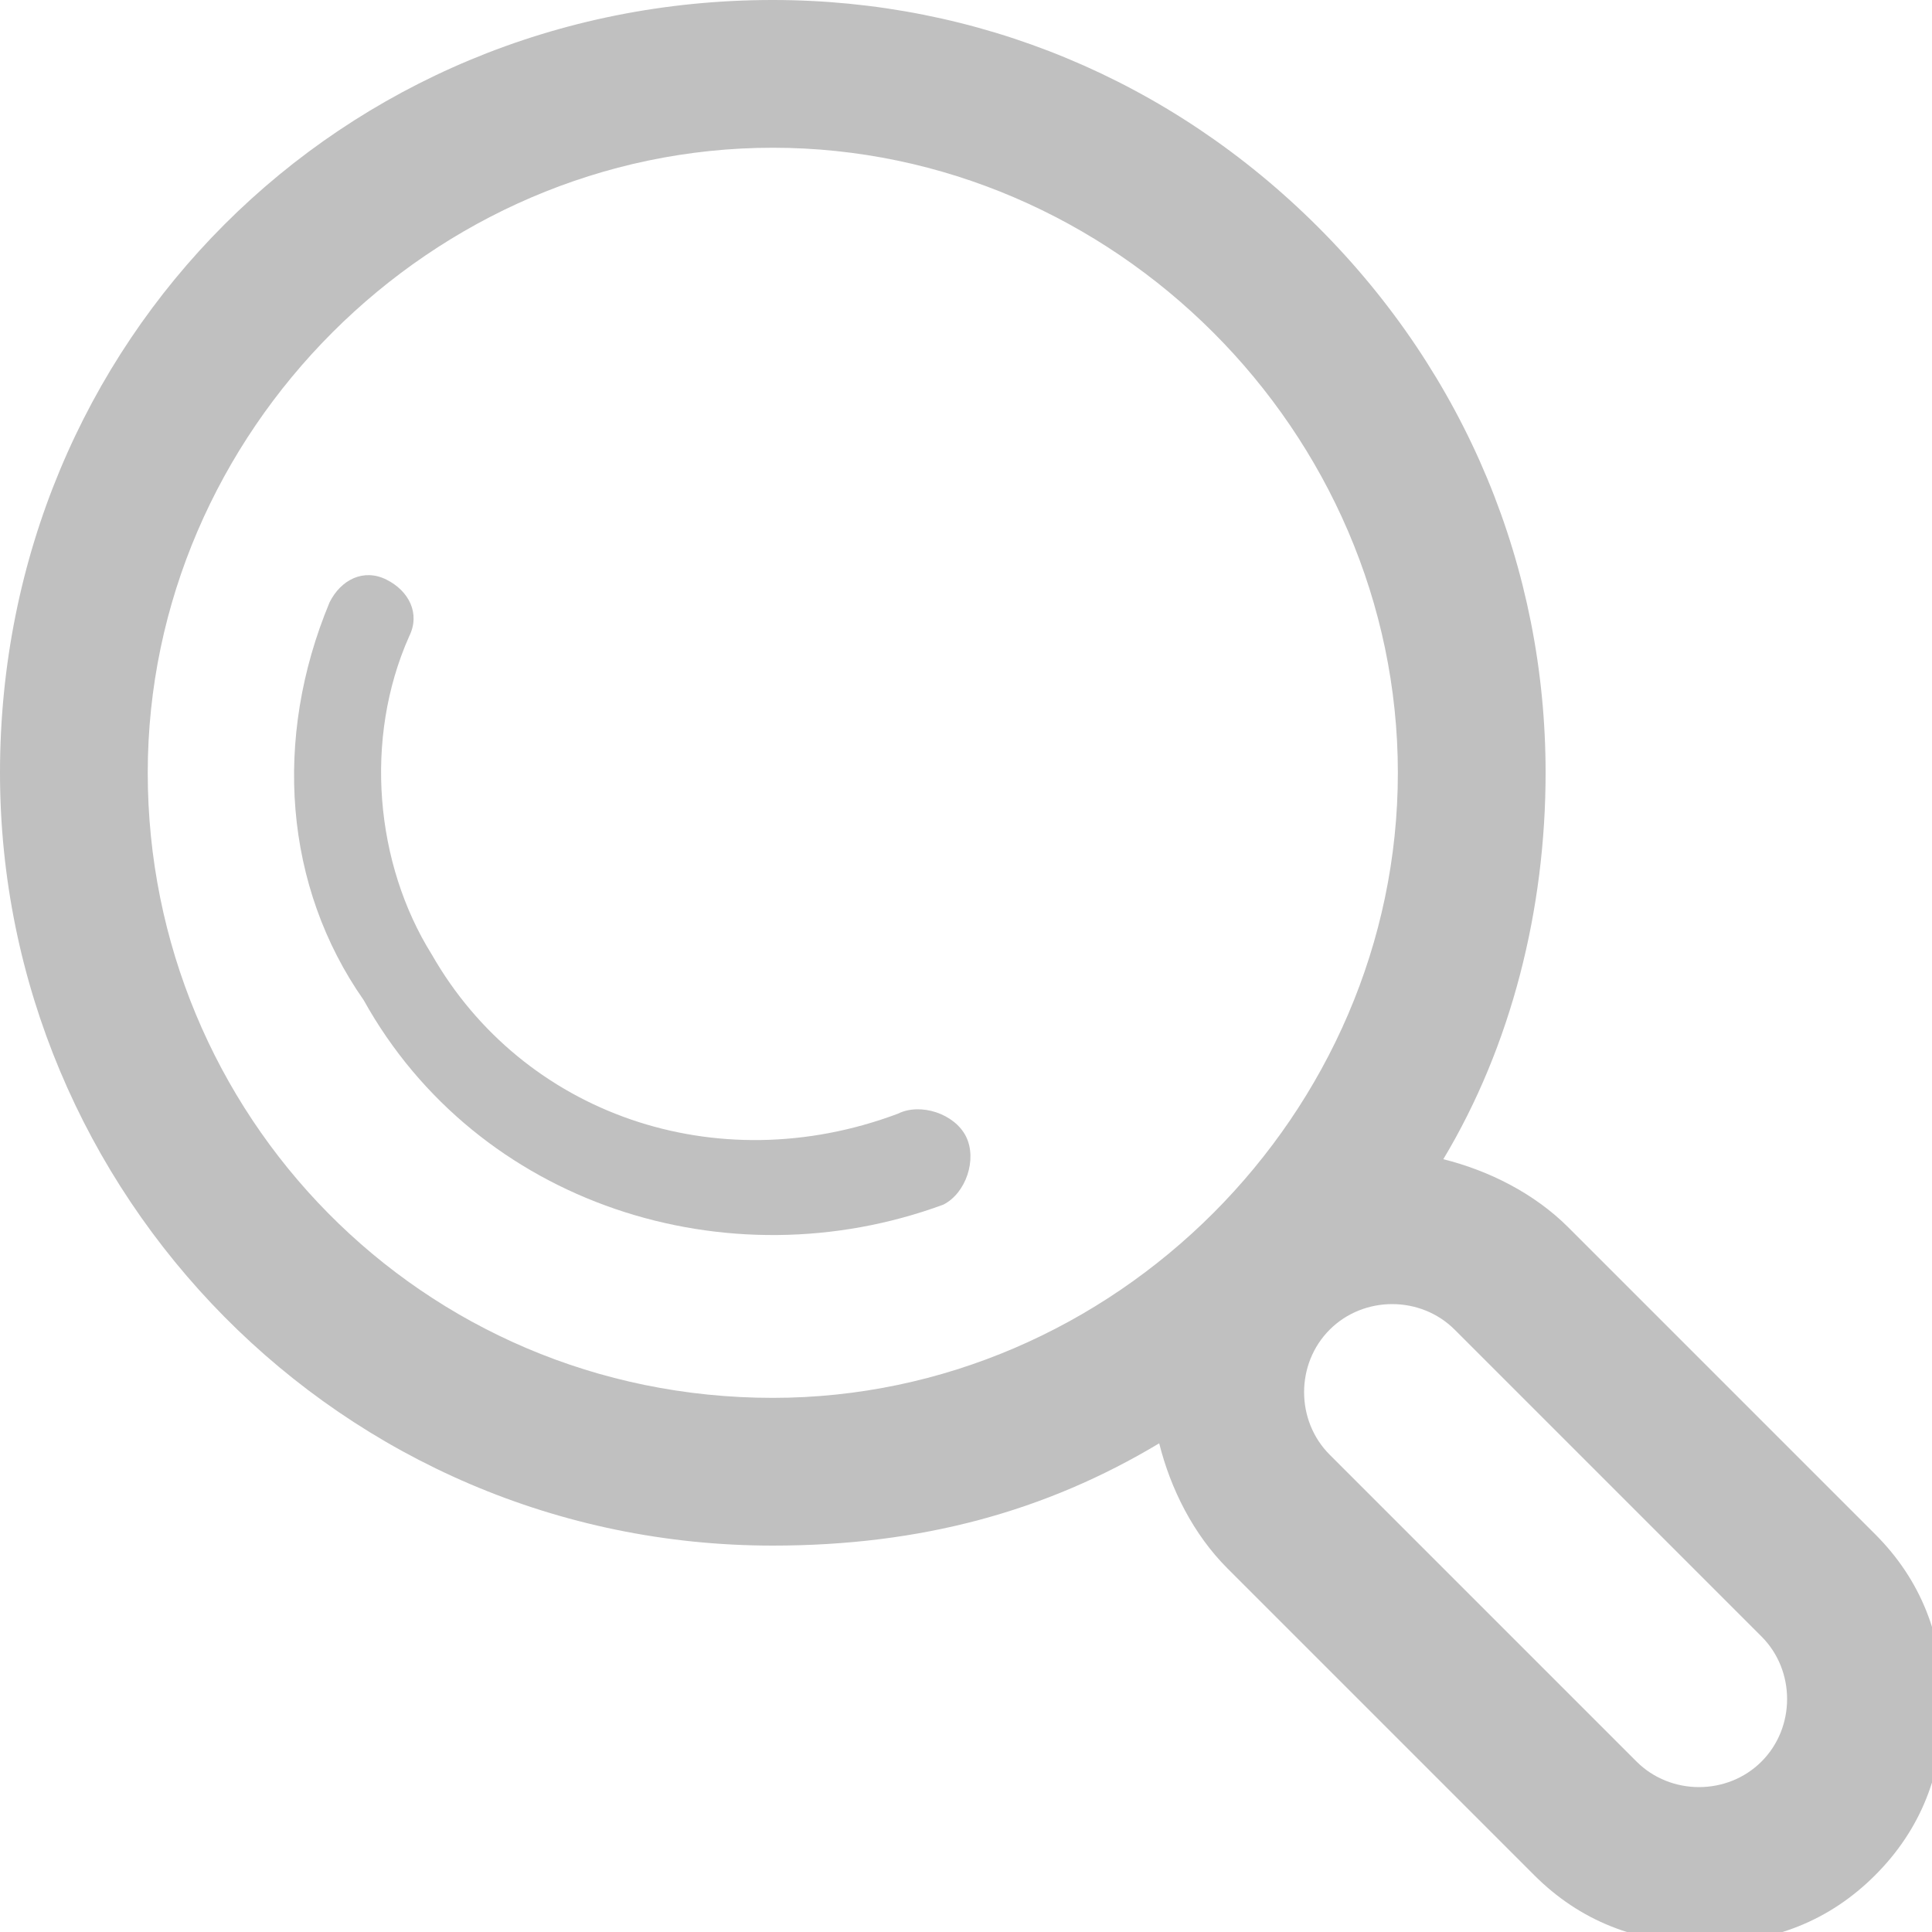
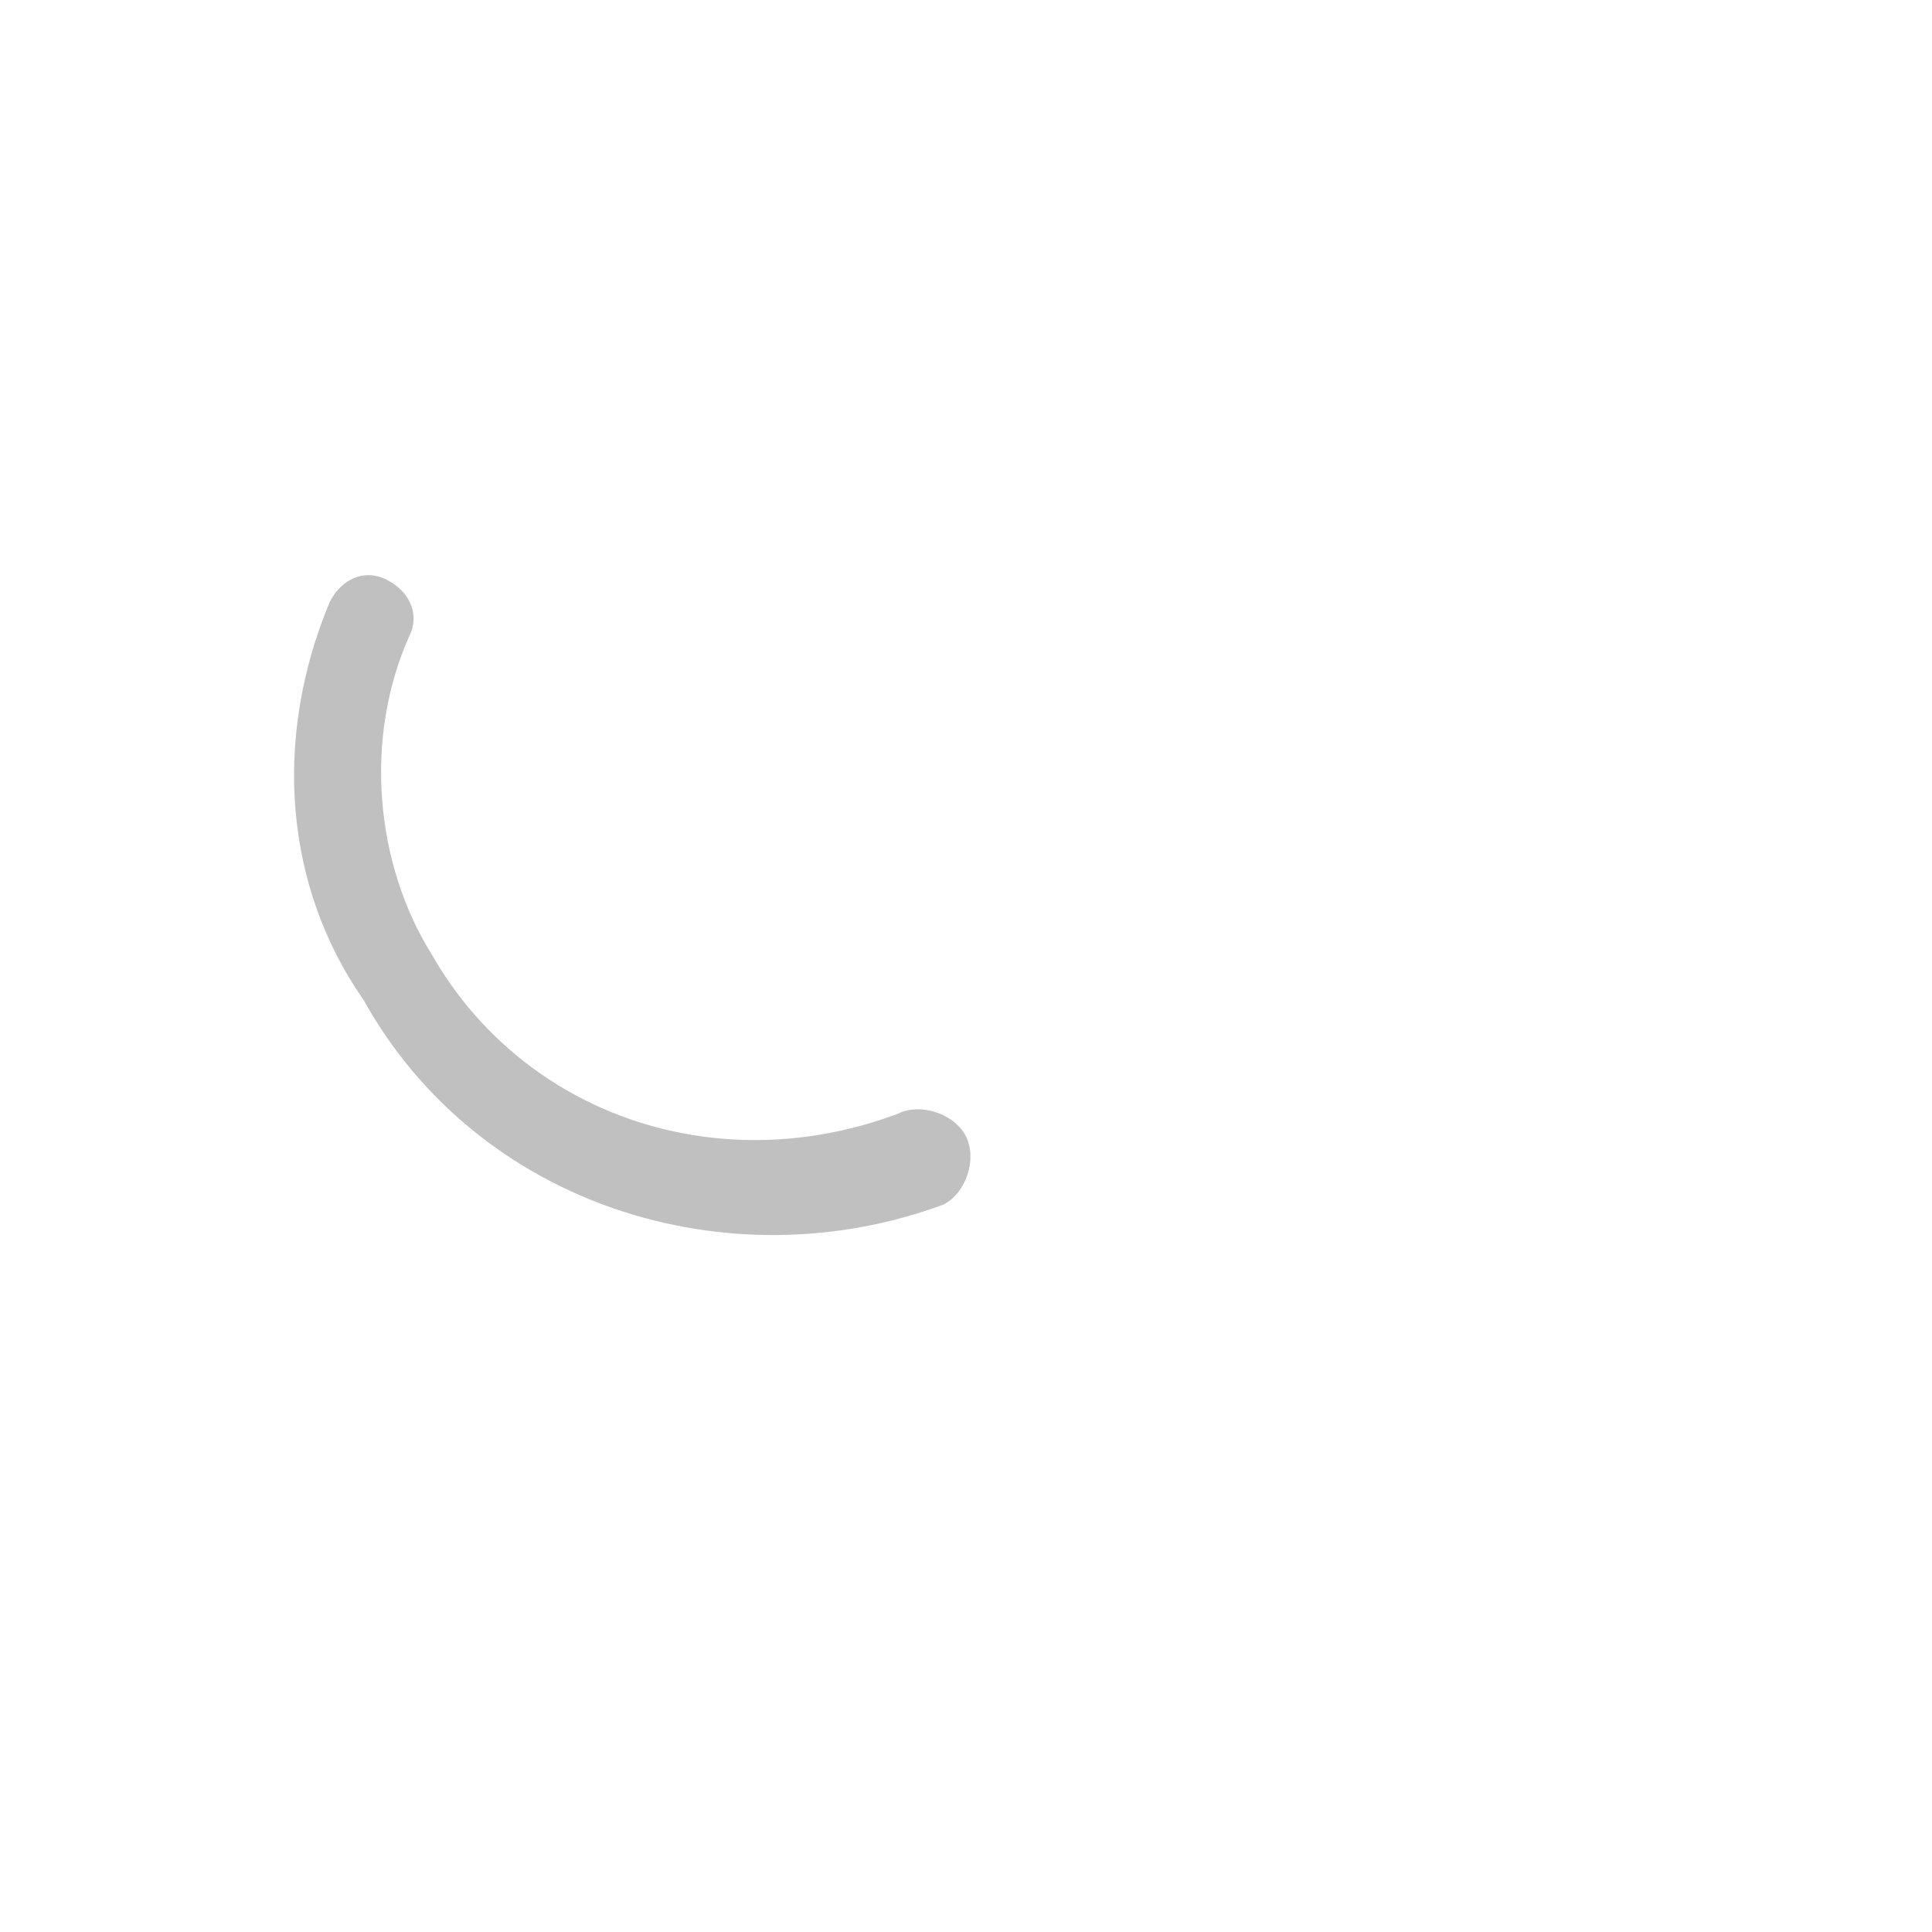
<svg xmlns="http://www.w3.org/2000/svg" version="1.1" id="图层_1" x="0px" y="0px" viewBox="0 0 17 17" style="enable-background:new 0 0 17 17;" xml:space="preserve">
  <style type="text/css">
	.st0{fill-rule:evenodd;clip-rule:evenodd;fill:#C0C0C0;}
	.st1{fill:#C0C0C0;}
</style>
-   <path class="st0" d="M0,6.8c0,3.7,3,6.8,6.8,6.8c1.3,0,2.4-0.3,3.4-0.9c0.1,0.4,0.3,0.8,0.6,1.1l2.7,2.7c0.4,0.4,0.9,0.6,1.5,0.6  c0.6,0,1.1-0.2,1.5-0.6c0.4-0.4,0.6-0.9,0.6-1.5c0-0.6-0.2-1.1-0.6-1.5l-2.7-2.7l0,0c-0.3-0.3-0.7-0.5-1.1-0.6  c0.6-1,0.9-2.2,0.9-3.4c0-1.8-0.7-3.5-2-4.8c-1.3-1.3-3-2-4.8-2C3,0,0,3,0,6.8z M11.7,11.7c0.3-0.3,0.8-0.3,1.1,0l2.7,2.7  c0.3,0.3,0.3,0.8,0,1.1c-0.3,0.3-0.8,0.3-1.1,0l-2.7-2.7C11.4,12.5,11.4,12,11.7,11.7z M1.3,6.8c0-3,2.5-5.5,5.5-5.5  c3,0,5.5,2.5,5.5,5.5c0,3-2.5,5.5-5.5,5.5C3.7,12.3,1.3,9.8,1.3,6.8z" />
  <path class="st1" d="M2.9,5.3C3,5.1,3.2,5,3.4,5.1c0.2,0.1,0.3,0.3,0.2,0.5c-0.4,0.9-0.3,2,0.2,2.8c0.8,1.4,2.5,2,4.1,1.4  c0.2-0.1,0.5,0,0.6,0.2c0.1,0.2,0,0.5-0.2,0.6c-1.9,0.7-4.1,0-5.1-1.8C2.5,7.8,2.4,6.5,2.9,5.3z" />
</svg>